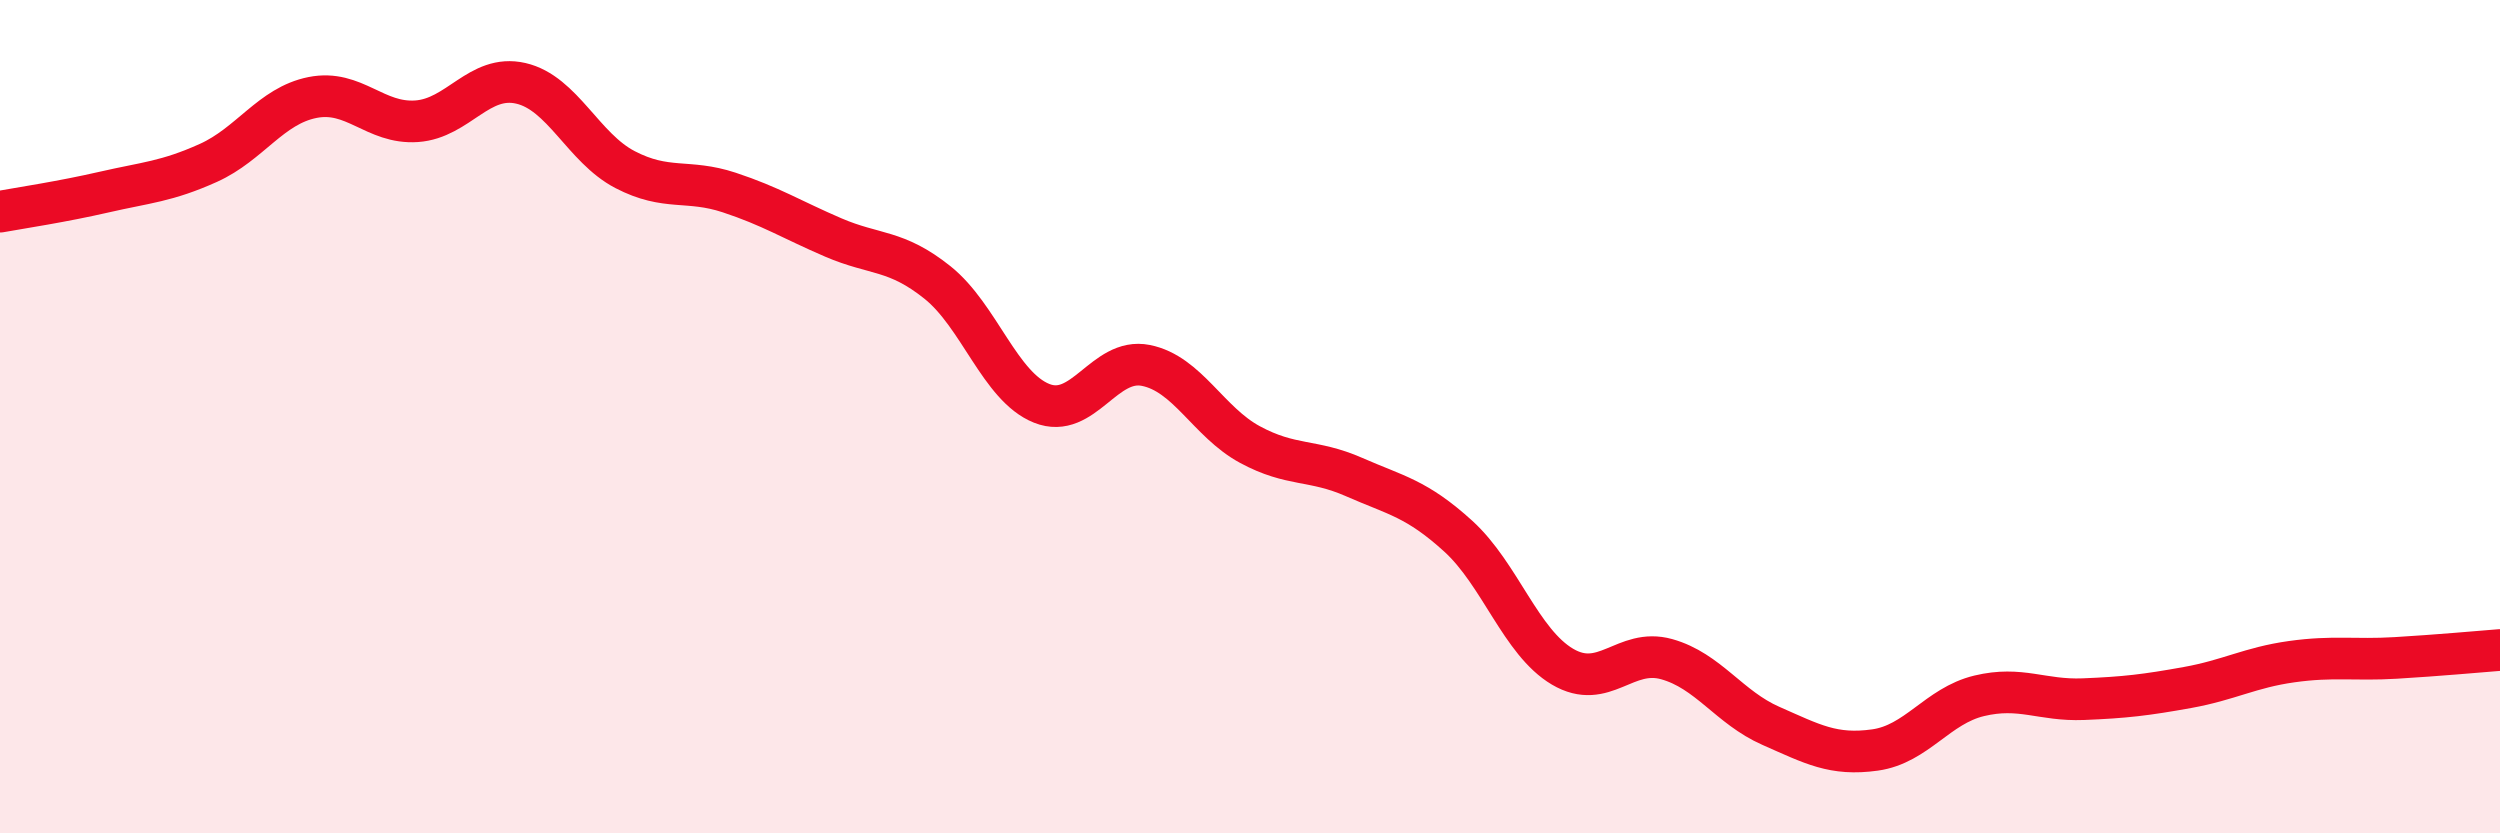
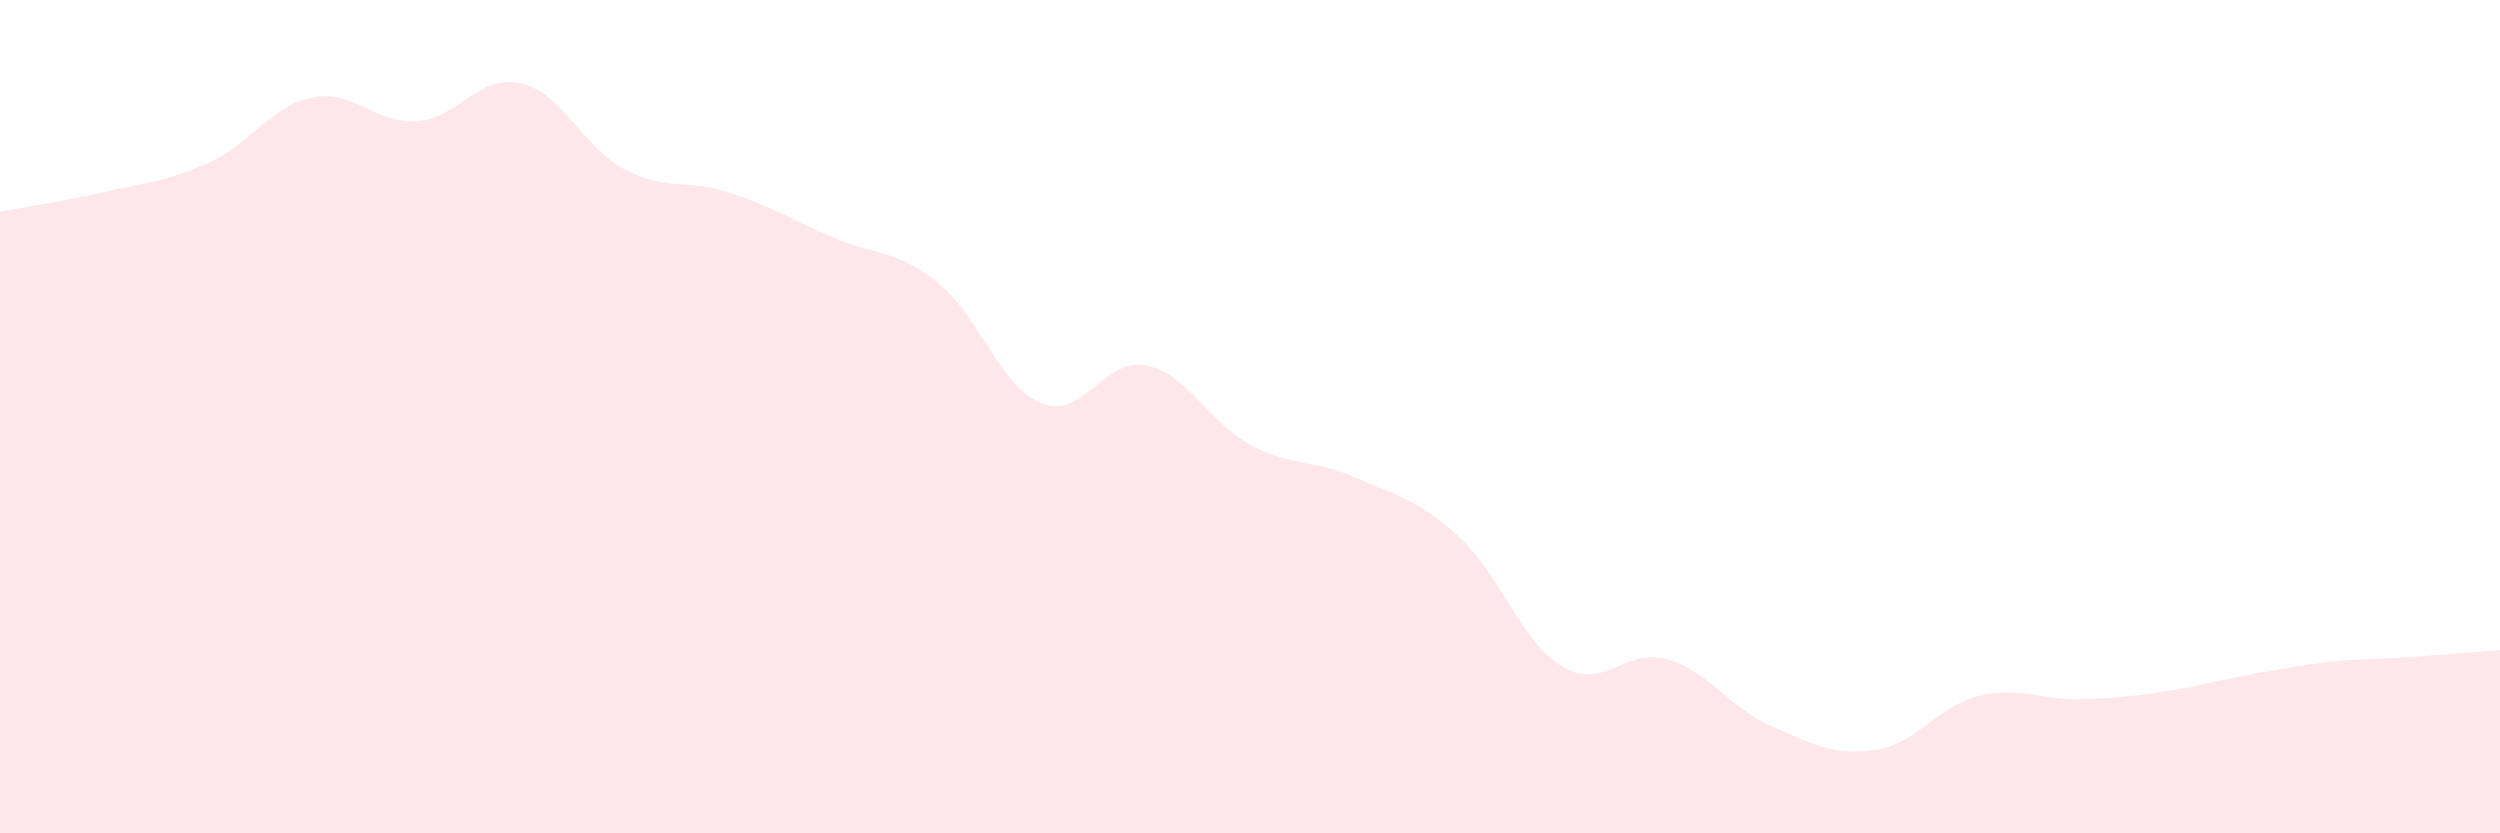
<svg xmlns="http://www.w3.org/2000/svg" width="60" height="20" viewBox="0 0 60 20">
-   <path d="M 0,5.08 C 0.5,4.99 1.5,4.84 2.5,4.61 C 3.5,4.38 4,4.36 5,3.91 C 6,3.46 6.5,2.54 7.5,2.34 C 8.5,2.14 9,2.98 10,2.91 C 11,2.84 11.5,1.77 12.5,2 C 13.5,2.23 14,3.55 15,4.07 C 16,4.59 16.5,4.29 17.5,4.62 C 18.5,4.95 19,5.27 20,5.7 C 21,6.13 21.5,5.98 22.5,6.78 C 23.5,7.58 24,9.28 25,9.68 C 26,10.08 26.5,8.57 27.5,8.77 C 28.5,8.97 29,10.13 30,10.67 C 31,11.21 31.5,11.01 32.5,11.45 C 33.5,11.89 34,11.96 35,12.87 C 36,13.78 36.5,15.41 37.5,16 C 38.5,16.59 39,15.54 40,15.82 C 41,16.1 41.5,16.98 42.5,17.42 C 43.5,17.86 44,18.14 45,18 C 46,17.86 46.5,16.94 47.5,16.7 C 48.5,16.46 49,16.82 50,16.78 C 51,16.74 51.5,16.68 52.5,16.5 C 53.5,16.32 54,16.02 55,15.88 C 56,15.74 56.5,15.85 57.5,15.79 C 58.5,15.73 59.5,15.64 60,15.6L60 20L0 20Z" fill="#EB0A25" opacity="0.1" stroke-linecap="round" stroke-linejoin="round" />
-   <path d="M 0,5.08 C 0.5,4.99 1.5,4.84 2.5,4.61 C 3.5,4.38 4,4.36 5,3.91 C 6,3.46 6.5,2.54 7.5,2.34 C 8.5,2.14 9,2.98 10,2.91 C 11,2.84 11.5,1.77 12.5,2 C 13.5,2.23 14,3.55 15,4.07 C 16,4.59 16.5,4.29 17.5,4.62 C 18.5,4.95 19,5.27 20,5.7 C 21,6.13 21.5,5.98 22.5,6.78 C 23.5,7.58 24,9.28 25,9.68 C 26,10.08 26.5,8.57 27.5,8.77 C 28.5,8.97 29,10.13 30,10.67 C 31,11.21 31.5,11.01 32.5,11.45 C 33.5,11.89 34,11.96 35,12.87 C 36,13.78 36.5,15.41 37.5,16 C 38.5,16.59 39,15.54 40,15.82 C 41,16.1 41.5,16.98 42.5,17.42 C 43.5,17.86 44,18.14 45,18 C 46,17.86 46.5,16.94 47.5,16.7 C 48.5,16.46 49,16.82 50,16.78 C 51,16.74 51.5,16.68 52.5,16.5 C 53.5,16.32 54,16.02 55,15.88 C 56,15.74 56.5,15.85 57.5,15.79 C 58.5,15.73 59.5,15.64 60,15.6" stroke="#EB0A25" stroke-width="1" fill="none" stroke-linecap="round" stroke-linejoin="round" />
+   <path d="M 0,5.08 C 0.5,4.99 1.5,4.84 2.5,4.61 C 3.5,4.38 4,4.36 5,3.91 C 6,3.46 6.5,2.54 7.5,2.34 C 8.5,2.14 9,2.98 10,2.91 C 11,2.84 11.5,1.77 12.5,2 C 13.5,2.23 14,3.55 15,4.07 C 16,4.59 16.5,4.29 17.5,4.62 C 18.5,4.95 19,5.27 20,5.7 C 21,6.13 21.5,5.98 22.5,6.78 C 23.5,7.58 24,9.28 25,9.68 C 26,10.08 26.5,8.57 27.5,8.77 C 28.5,8.97 29,10.13 30,10.67 C 31,11.21 31.5,11.01 32.5,11.45 C 33.5,11.89 34,11.96 35,12.87 C 36,13.78 36.5,15.41 37.5,16 C 38.5,16.59 39,15.54 40,15.82 C 41,16.1 41.5,16.98 42.5,17.42 C 43.5,17.86 44,18.14 45,18 C 46,17.86 46.5,16.94 47.5,16.7 C 48.5,16.46 49,16.82 50,16.78 C 51,16.74 51.5,16.68 52.5,16.5 C 56,15.74 56.5,15.85 57.5,15.79 C 58.5,15.73 59.5,15.64 60,15.6L60 20L0 20Z" fill="#EB0A25" opacity="0.1" stroke-linecap="round" stroke-linejoin="round" />
</svg>